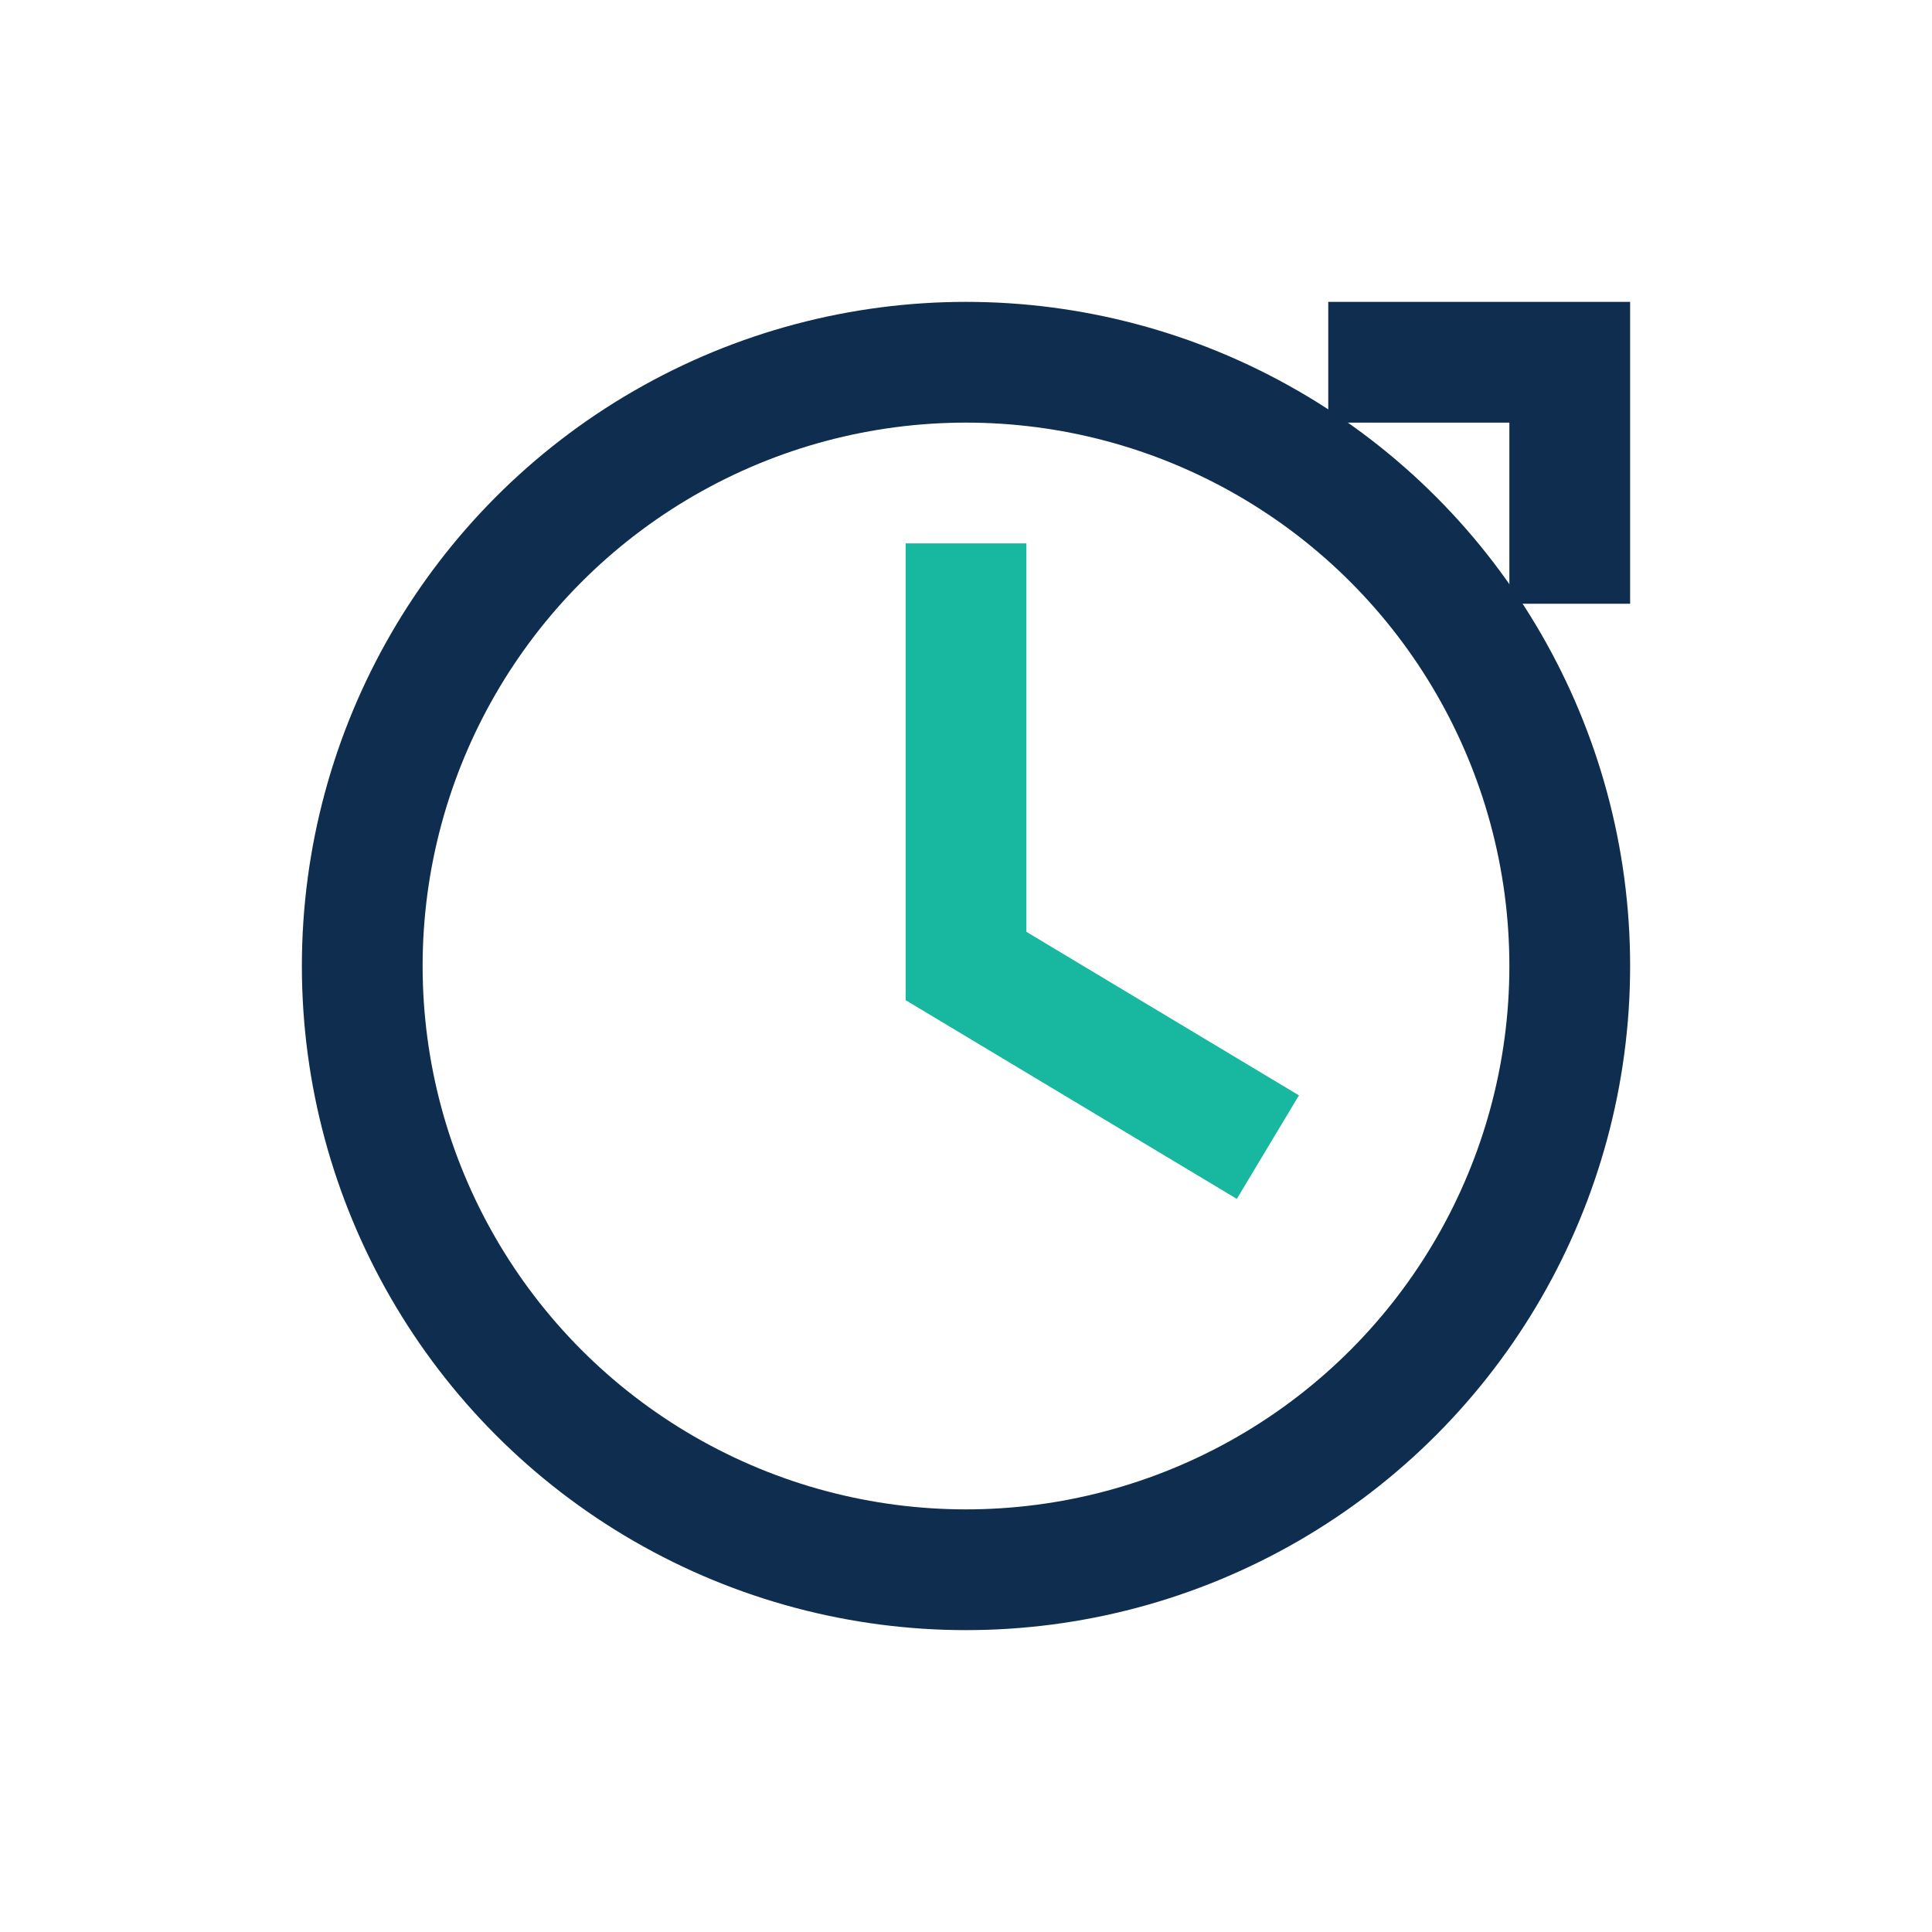
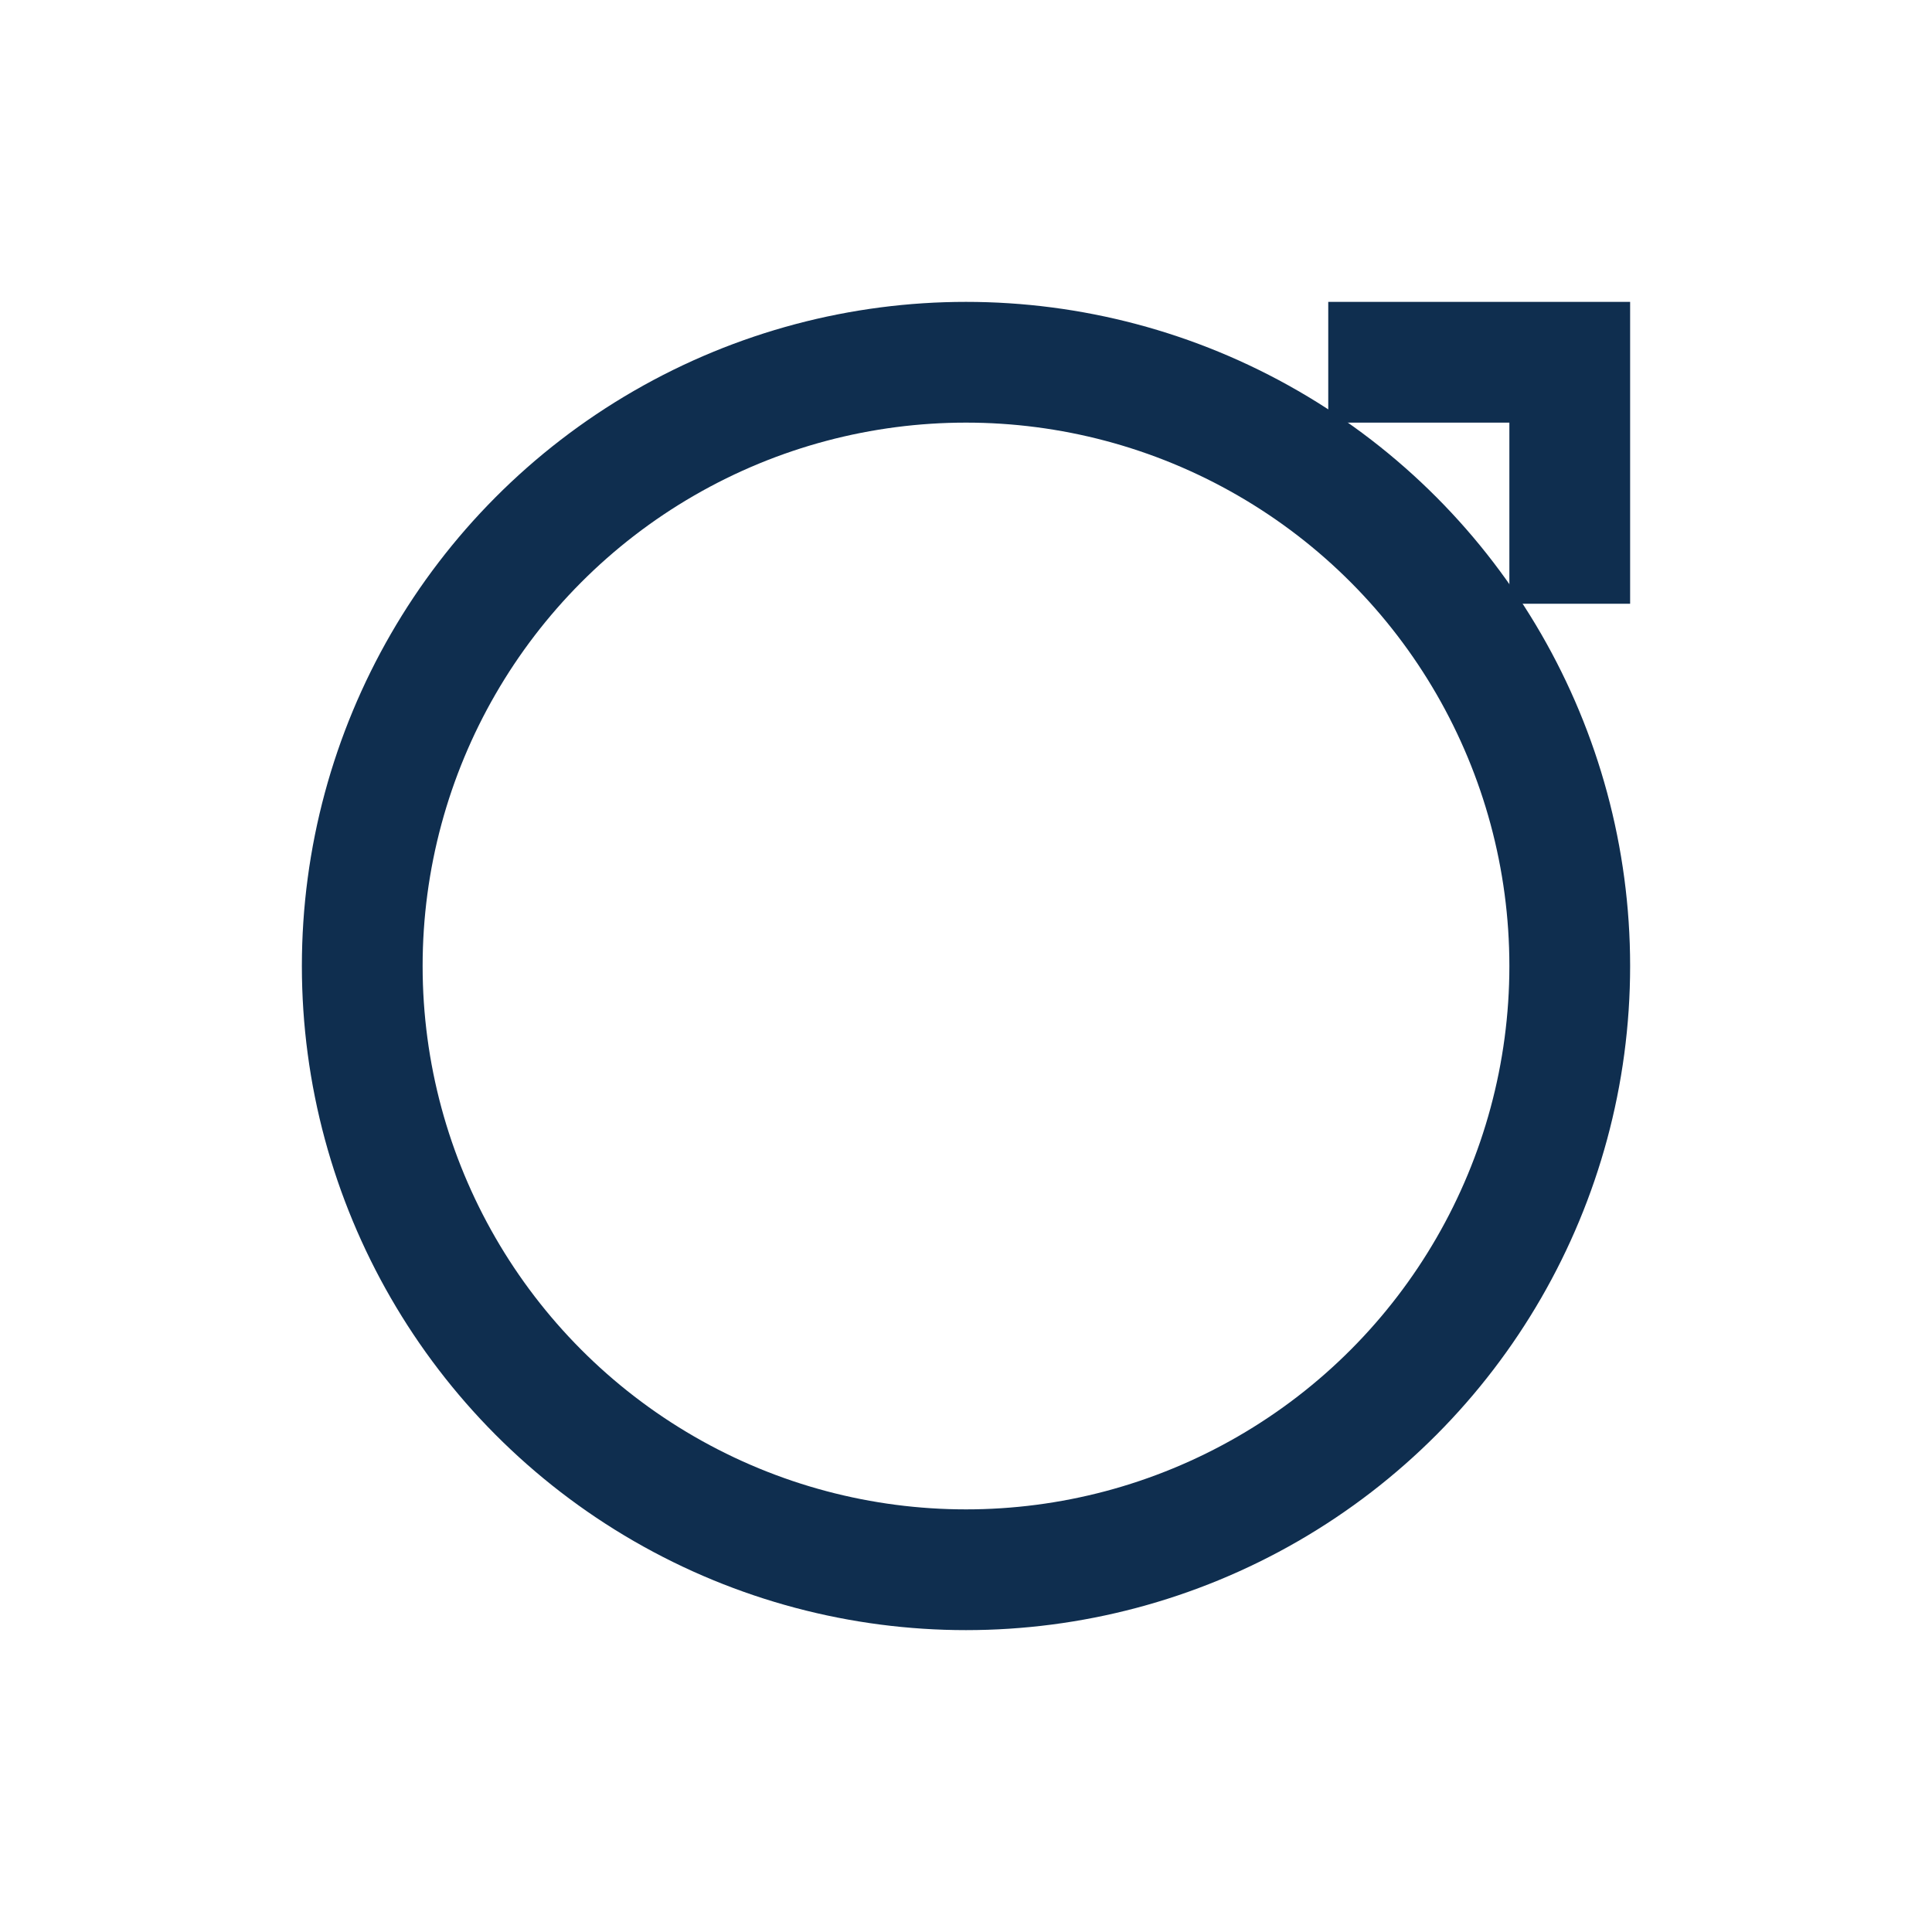
<svg xmlns="http://www.w3.org/2000/svg" width="32" height="32" viewBox="0 0 32 32">
  <circle cx="16" cy="16" r="10" fill="none" stroke="#0F2E4F" stroke-width="2" />
-   <path d="M16 9v7l5 3" fill="none" stroke="#18B7A0" stroke-width="2" />
  <path d="M22 6h4v4" fill="none" stroke="#0F2E4F" stroke-width="2" />
</svg>